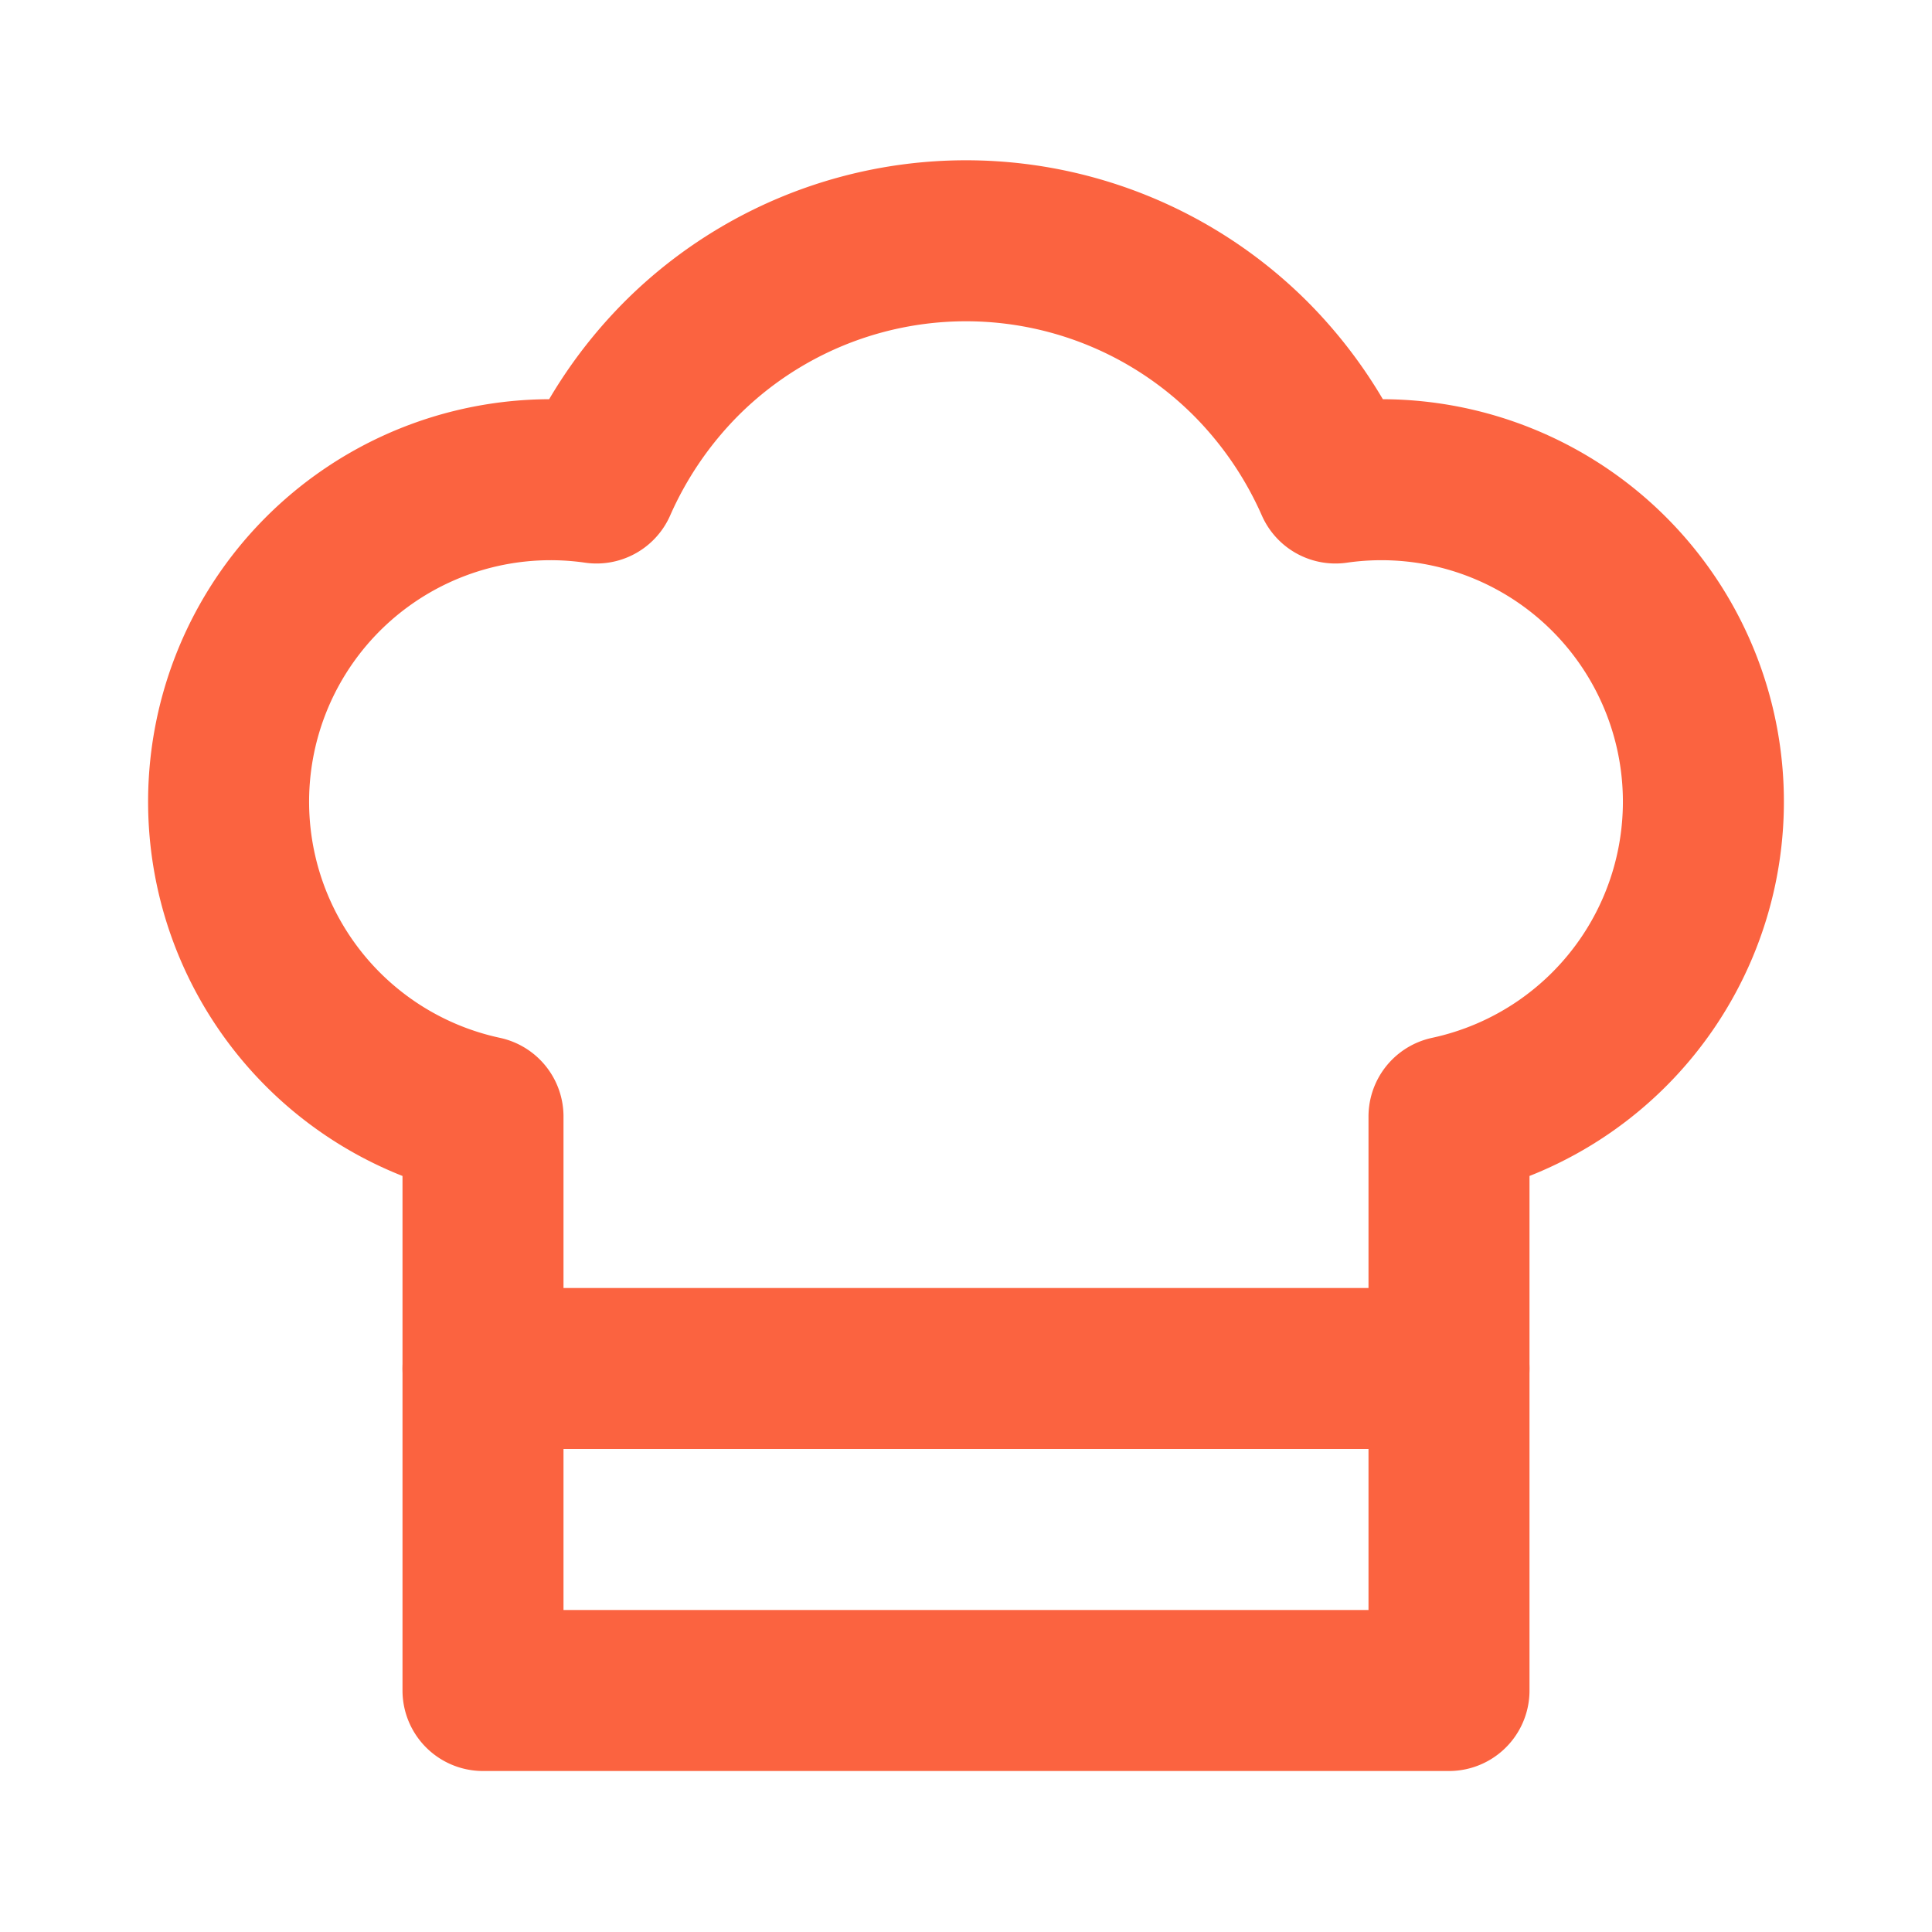
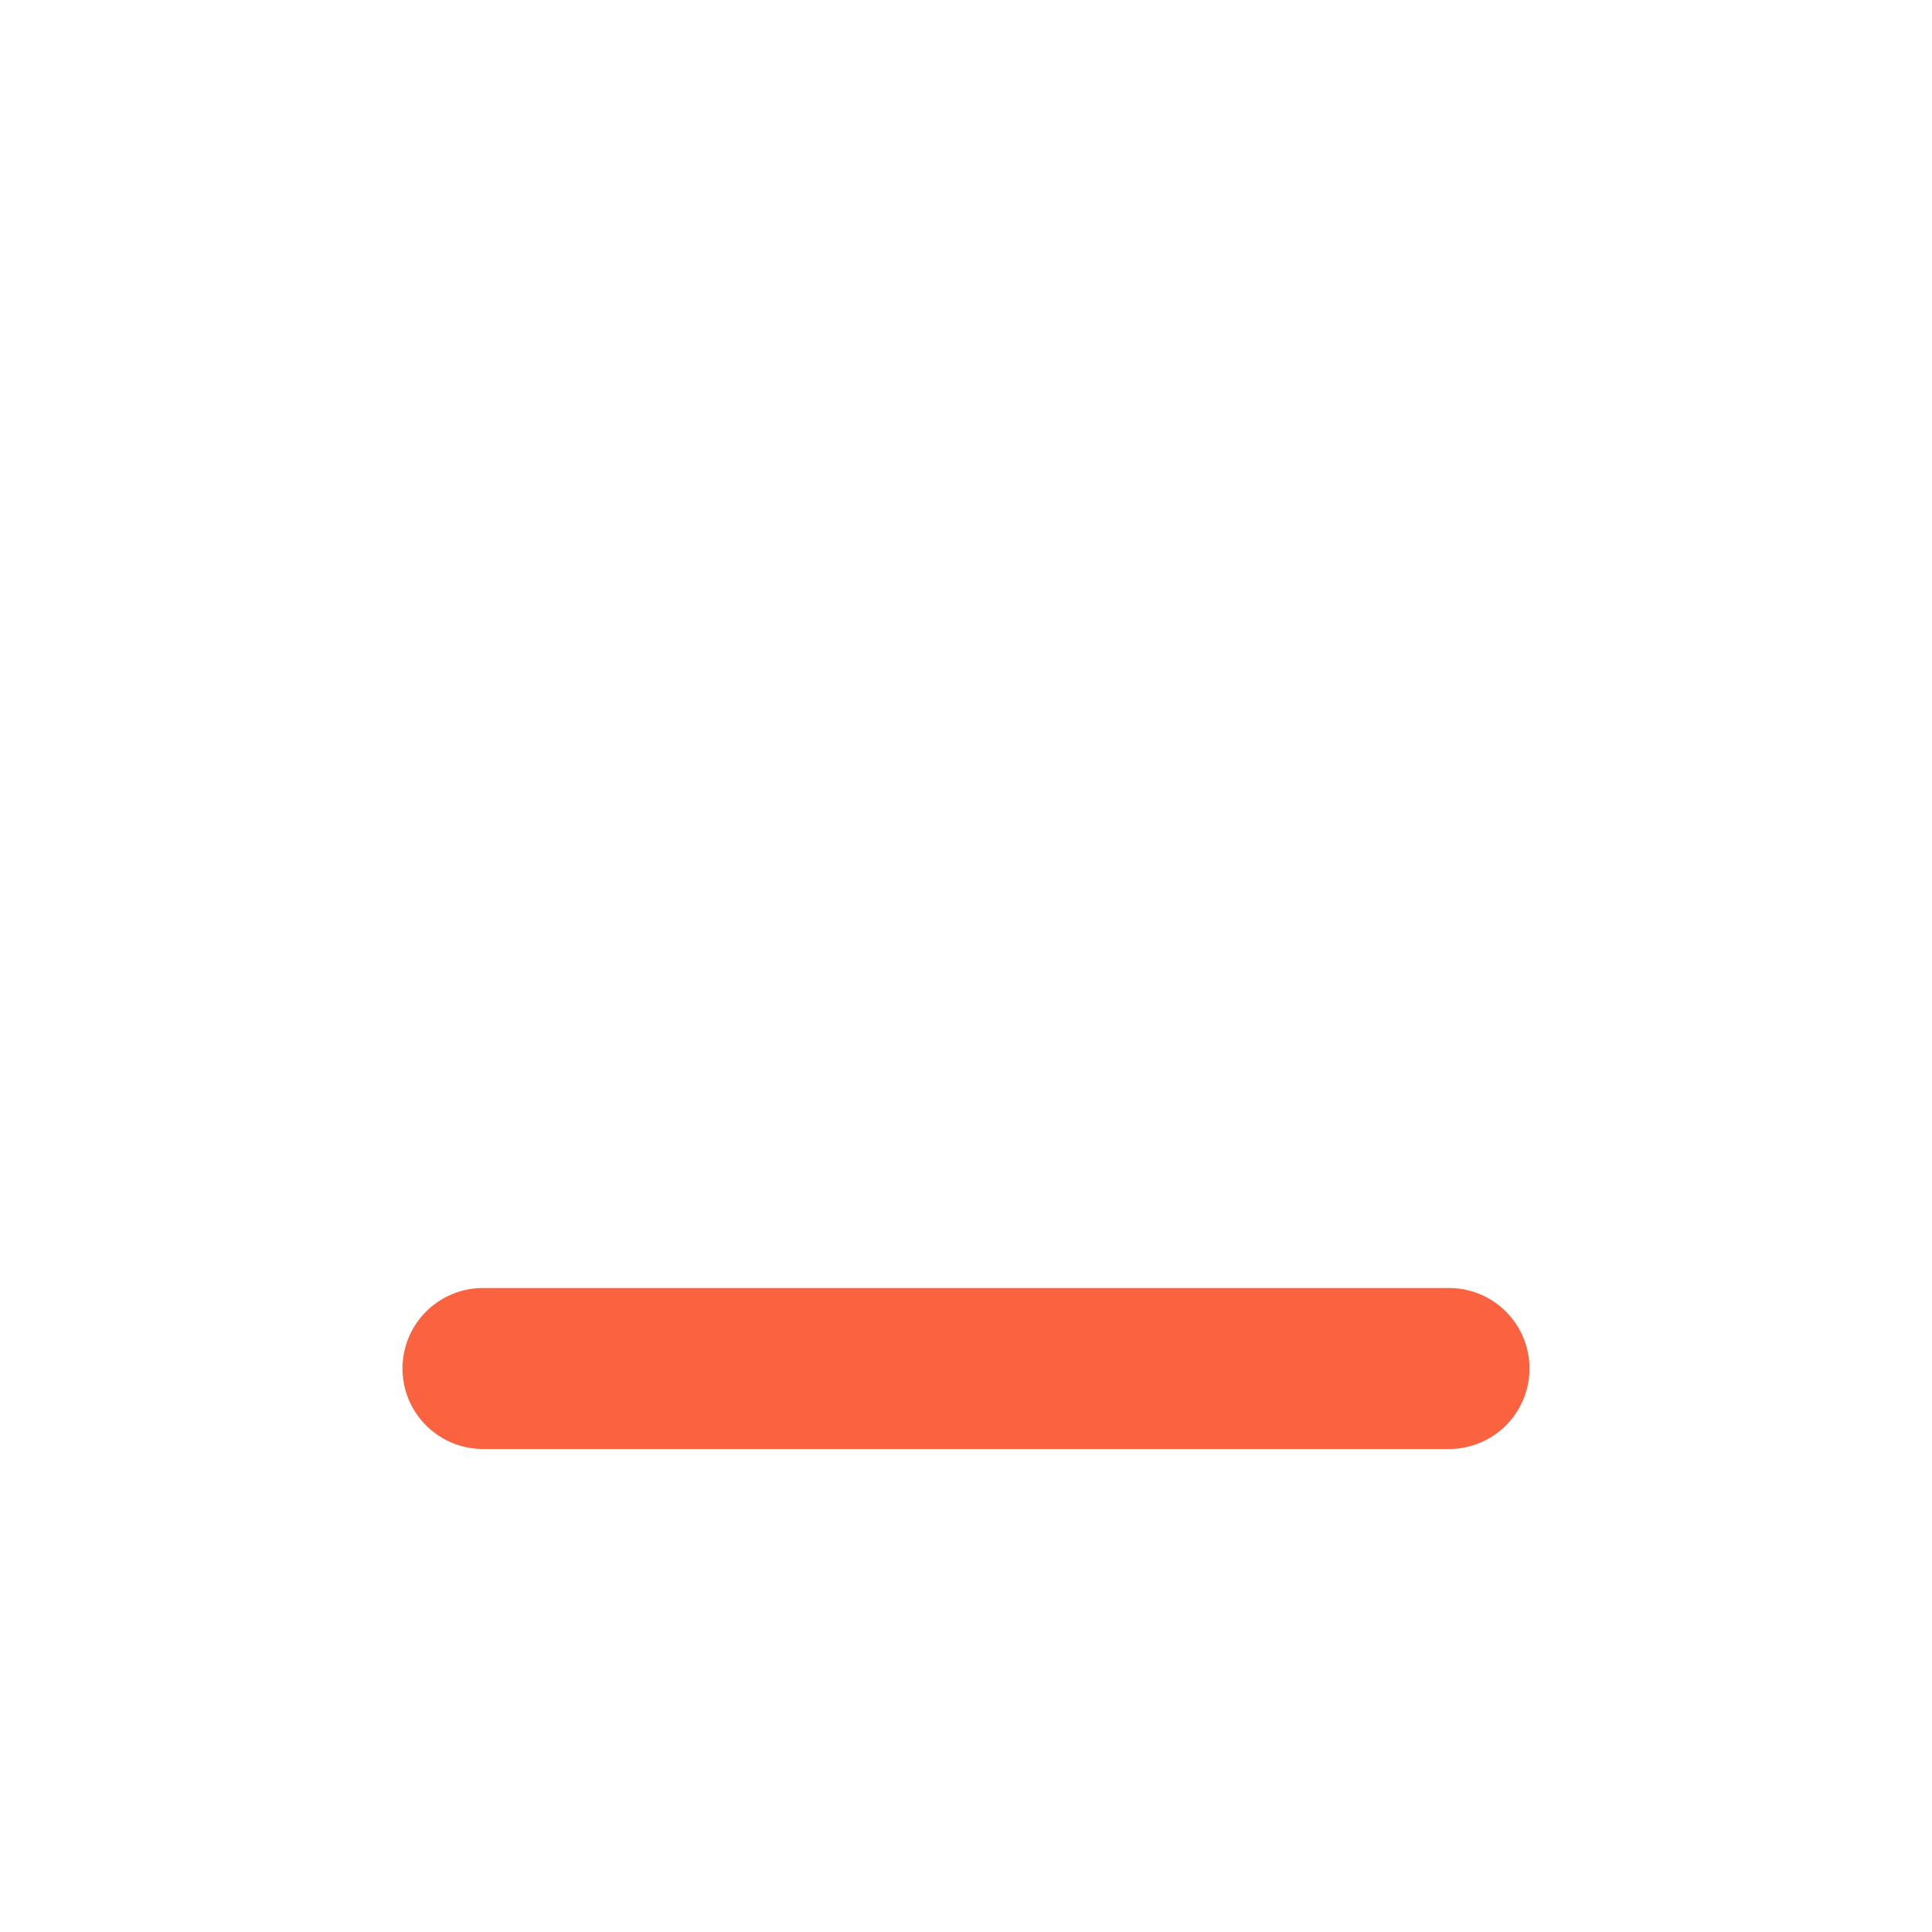
<svg xmlns="http://www.w3.org/2000/svg" width="24" height="24" viewBox="0 0 24 24" fill="none" stroke="#FB6340" stroke-width="2" stroke-linecap="round" stroke-linejoin="round" class="lucide lucide-chef-hat">
-   <path d="M6 13.87A4 4 0 0 1 7.41 6a5.11 5.11 0 0 1 1.05-1.54 5 5 0 0 1 7.08 0A5.11 5.11 0 0 1 16.59 6 4 4 0 0 1 18 13.87V21H6Z" />
  <line x1="6" x2="18" y1="17" y2="17" />
</svg>